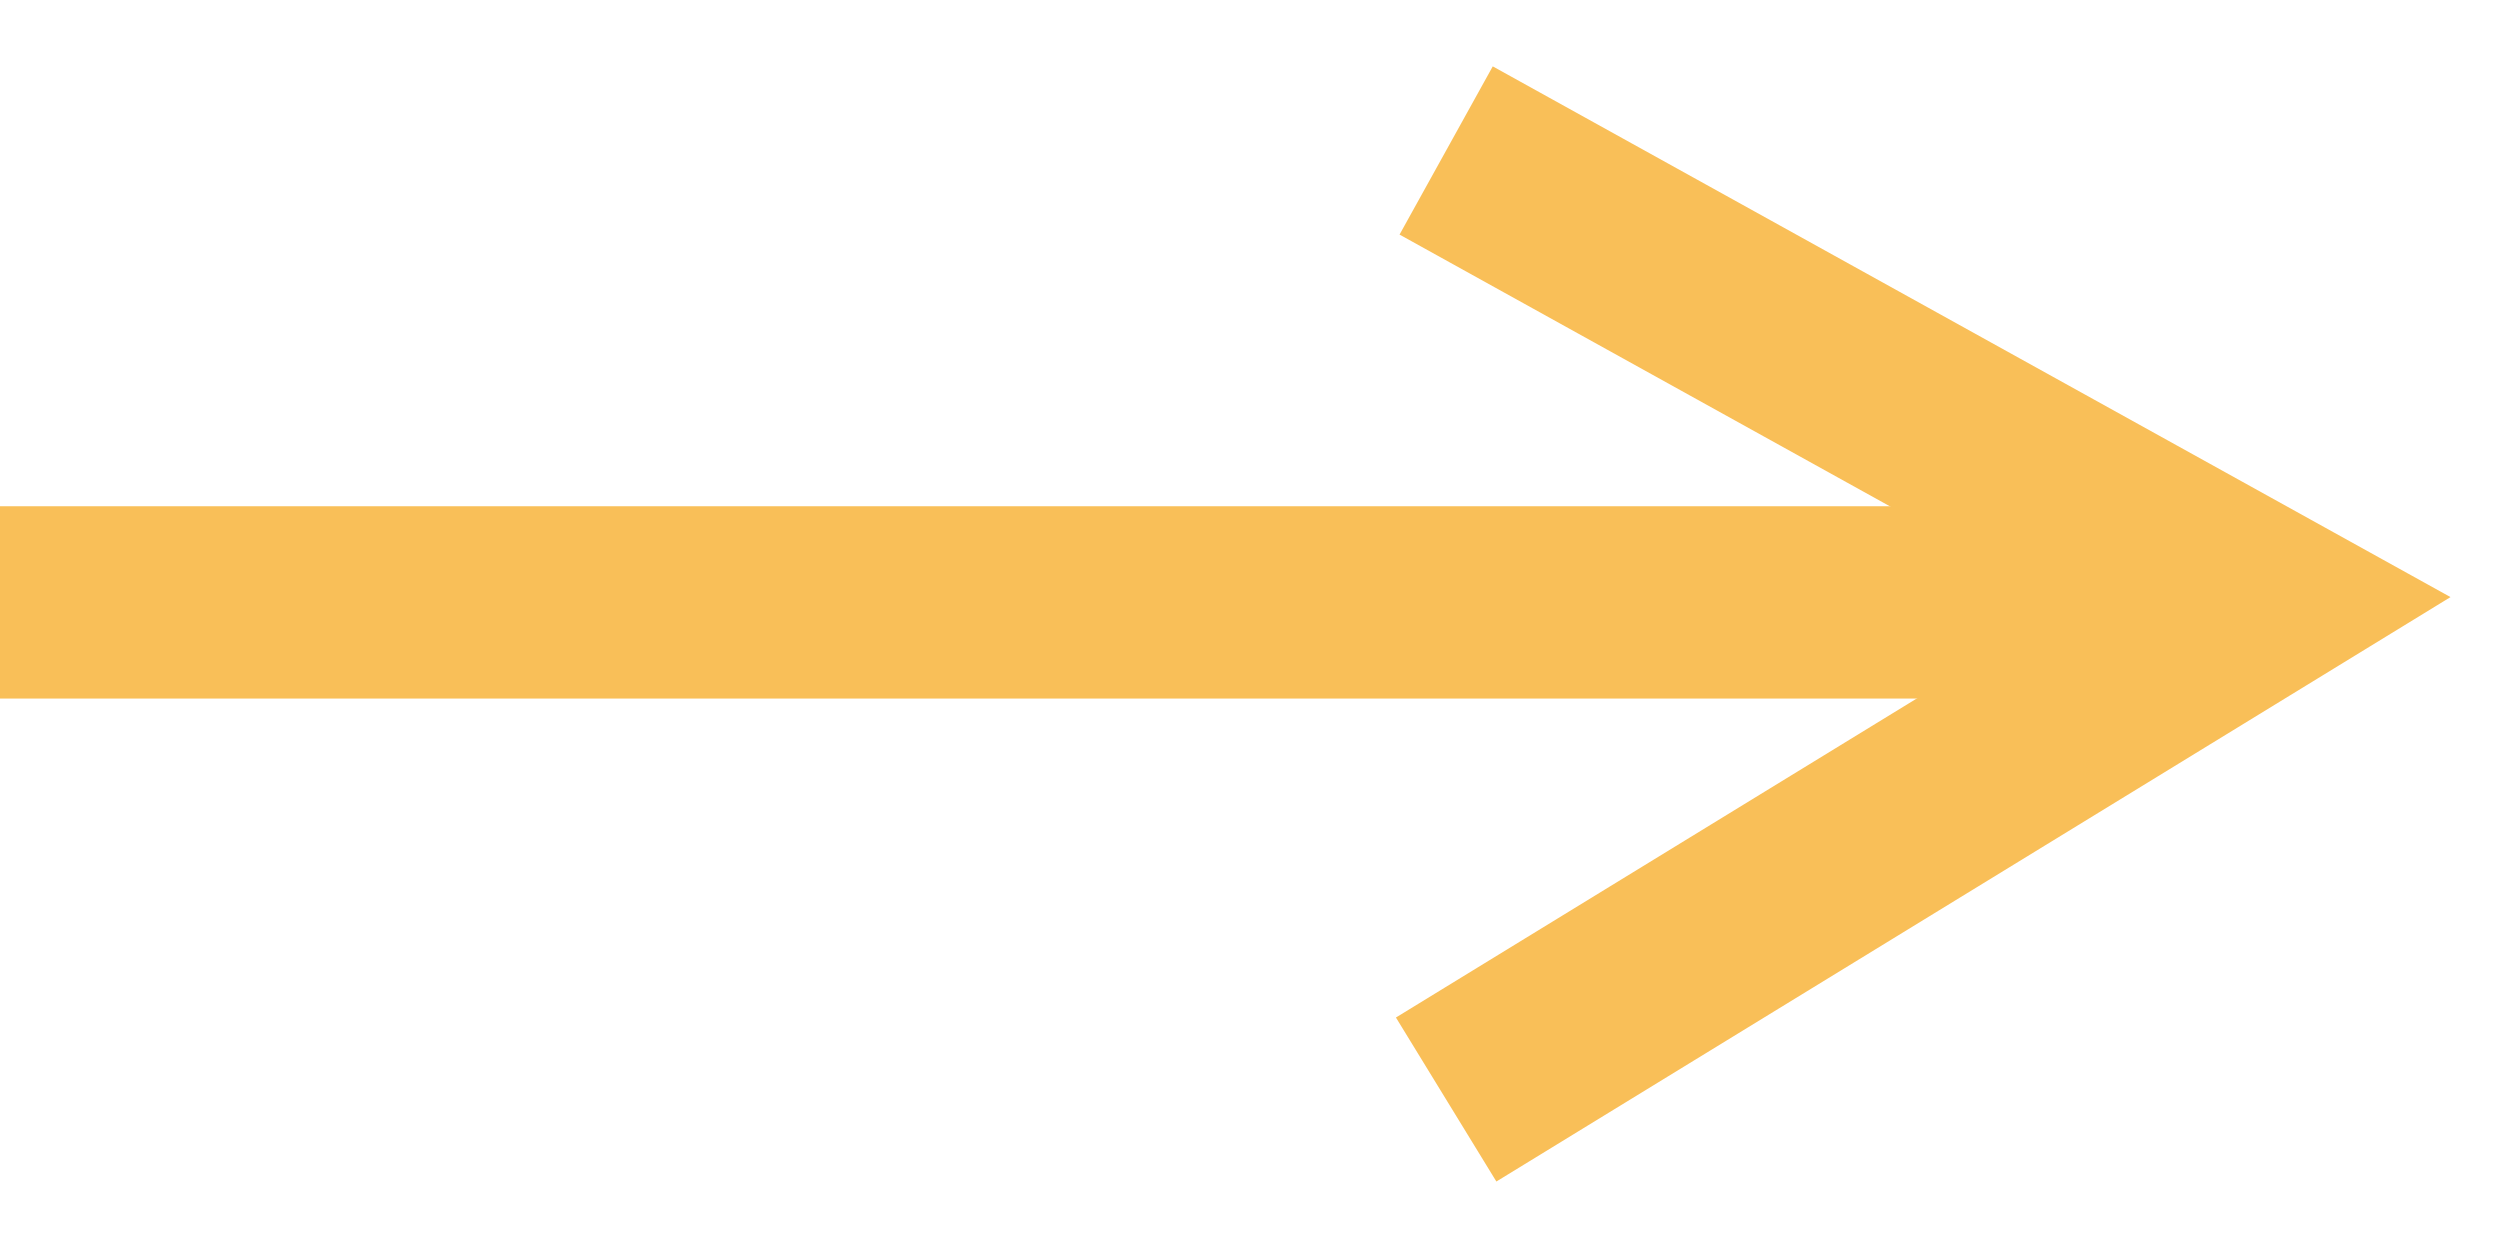
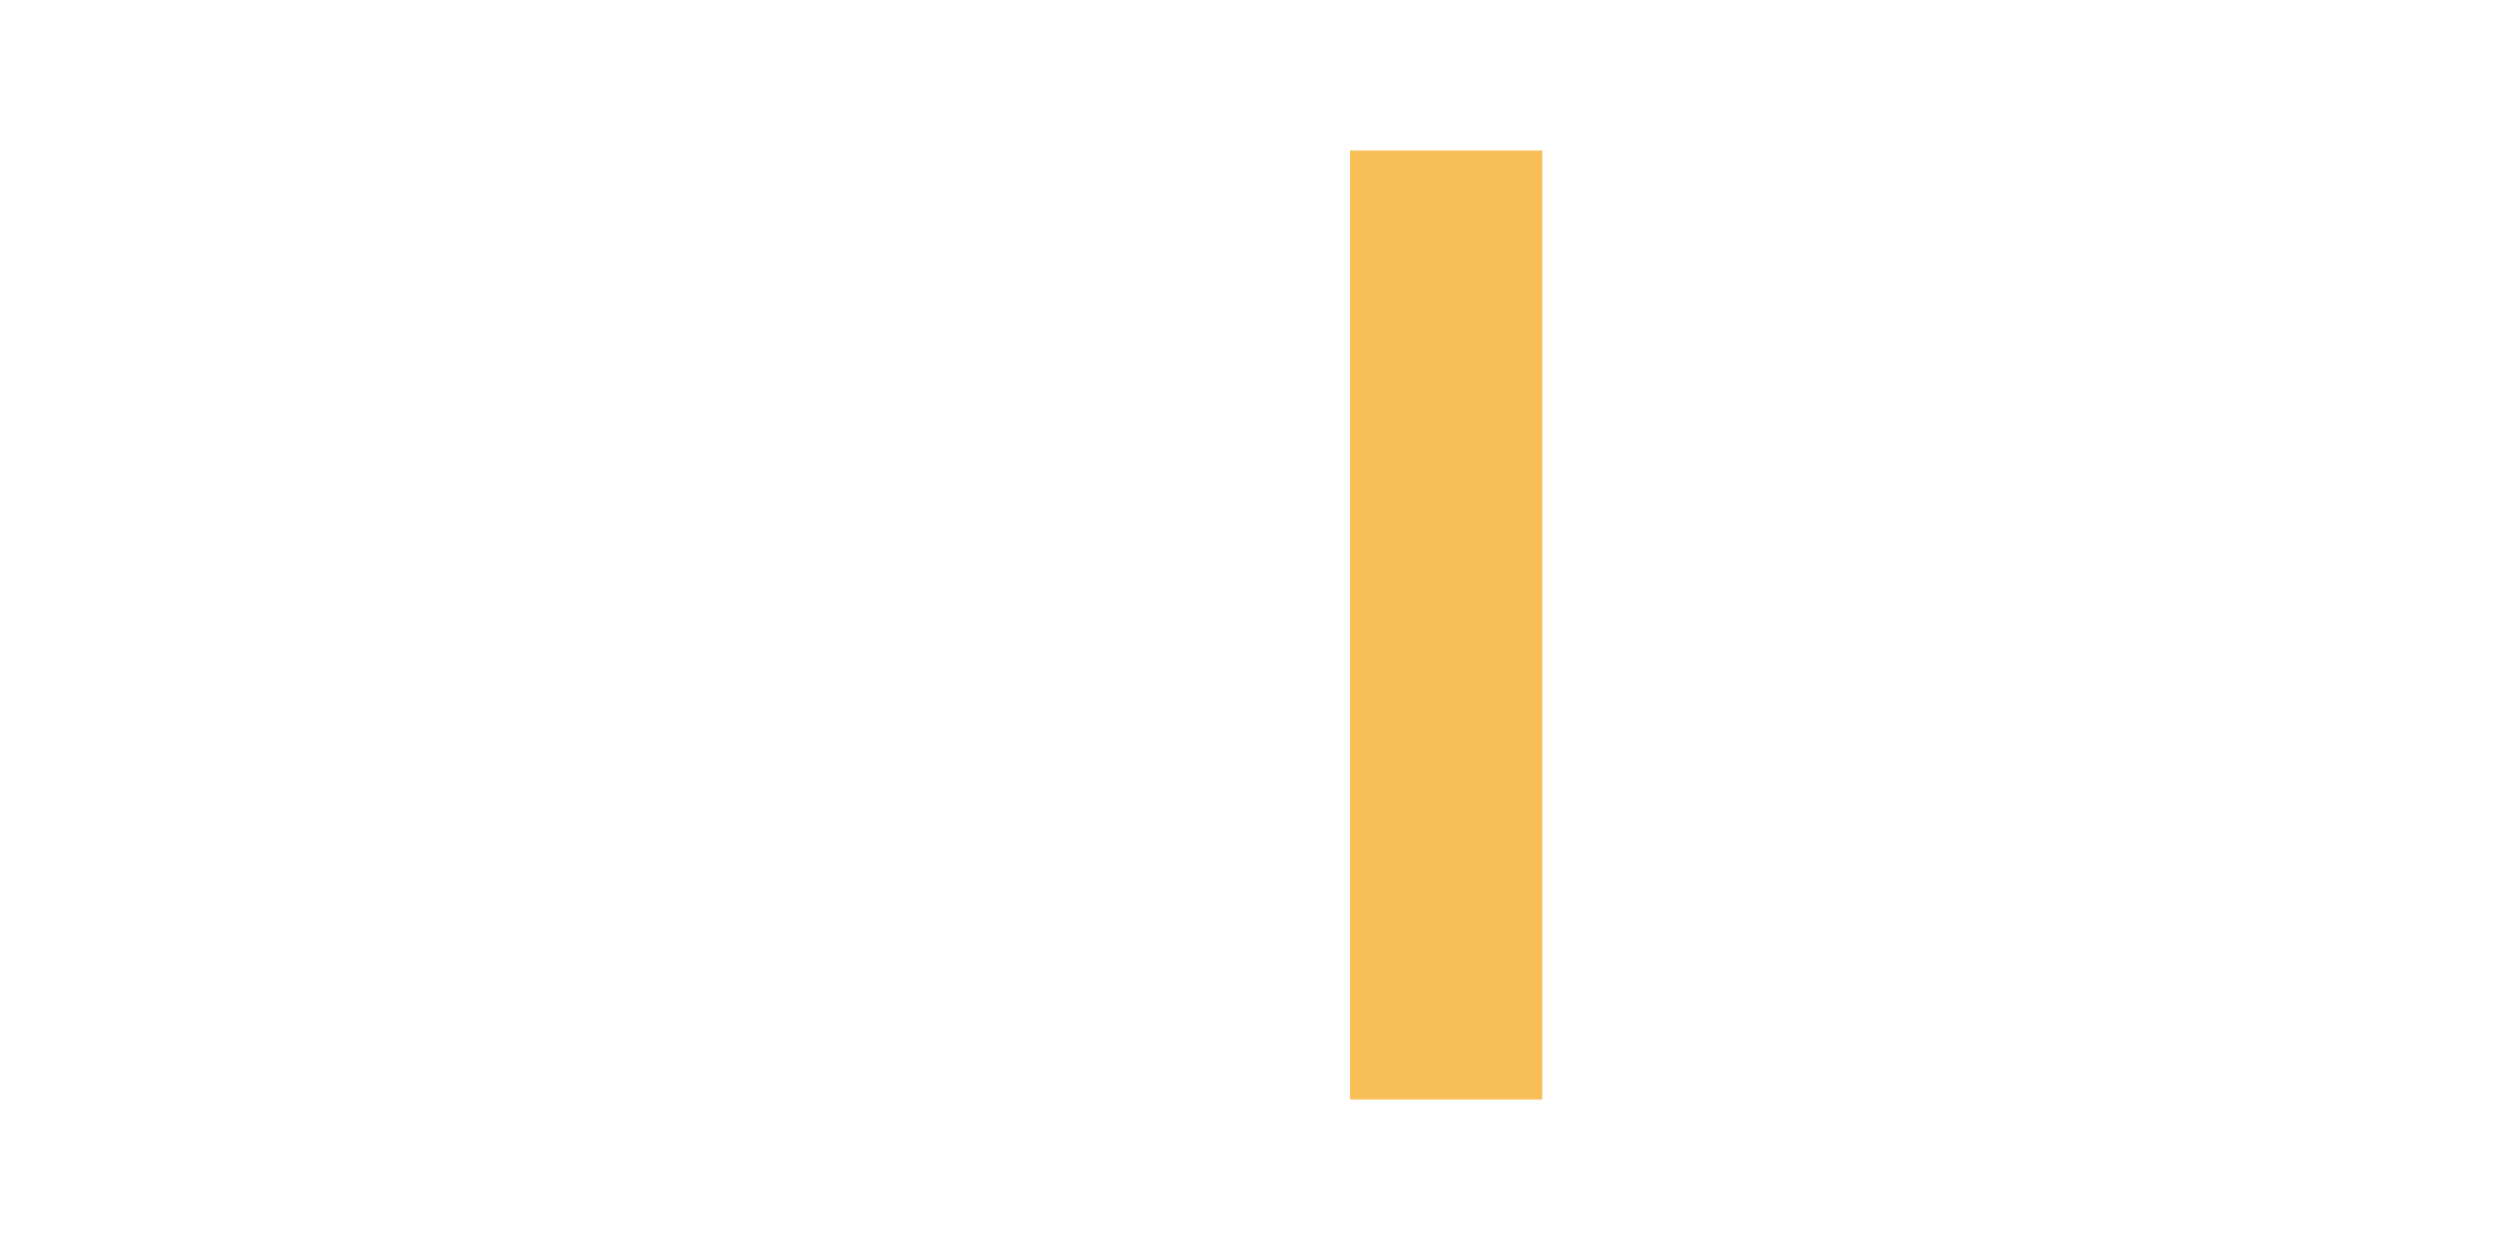
<svg xmlns="http://www.w3.org/2000/svg" width="26" height="13" viewBox="0 0 26 13" fill="none">
-   <path d="M15.04 1.565L23.5 6.253L15.04 11.435" stroke="#F9BF58" stroke-width="2" />
-   <path d="M0 6.265H22.795" stroke="#F9BF58" stroke-width="2" />
+   <path d="M15.04 1.565L15.04 11.435" stroke="#F9BF58" stroke-width="2" />
</svg>